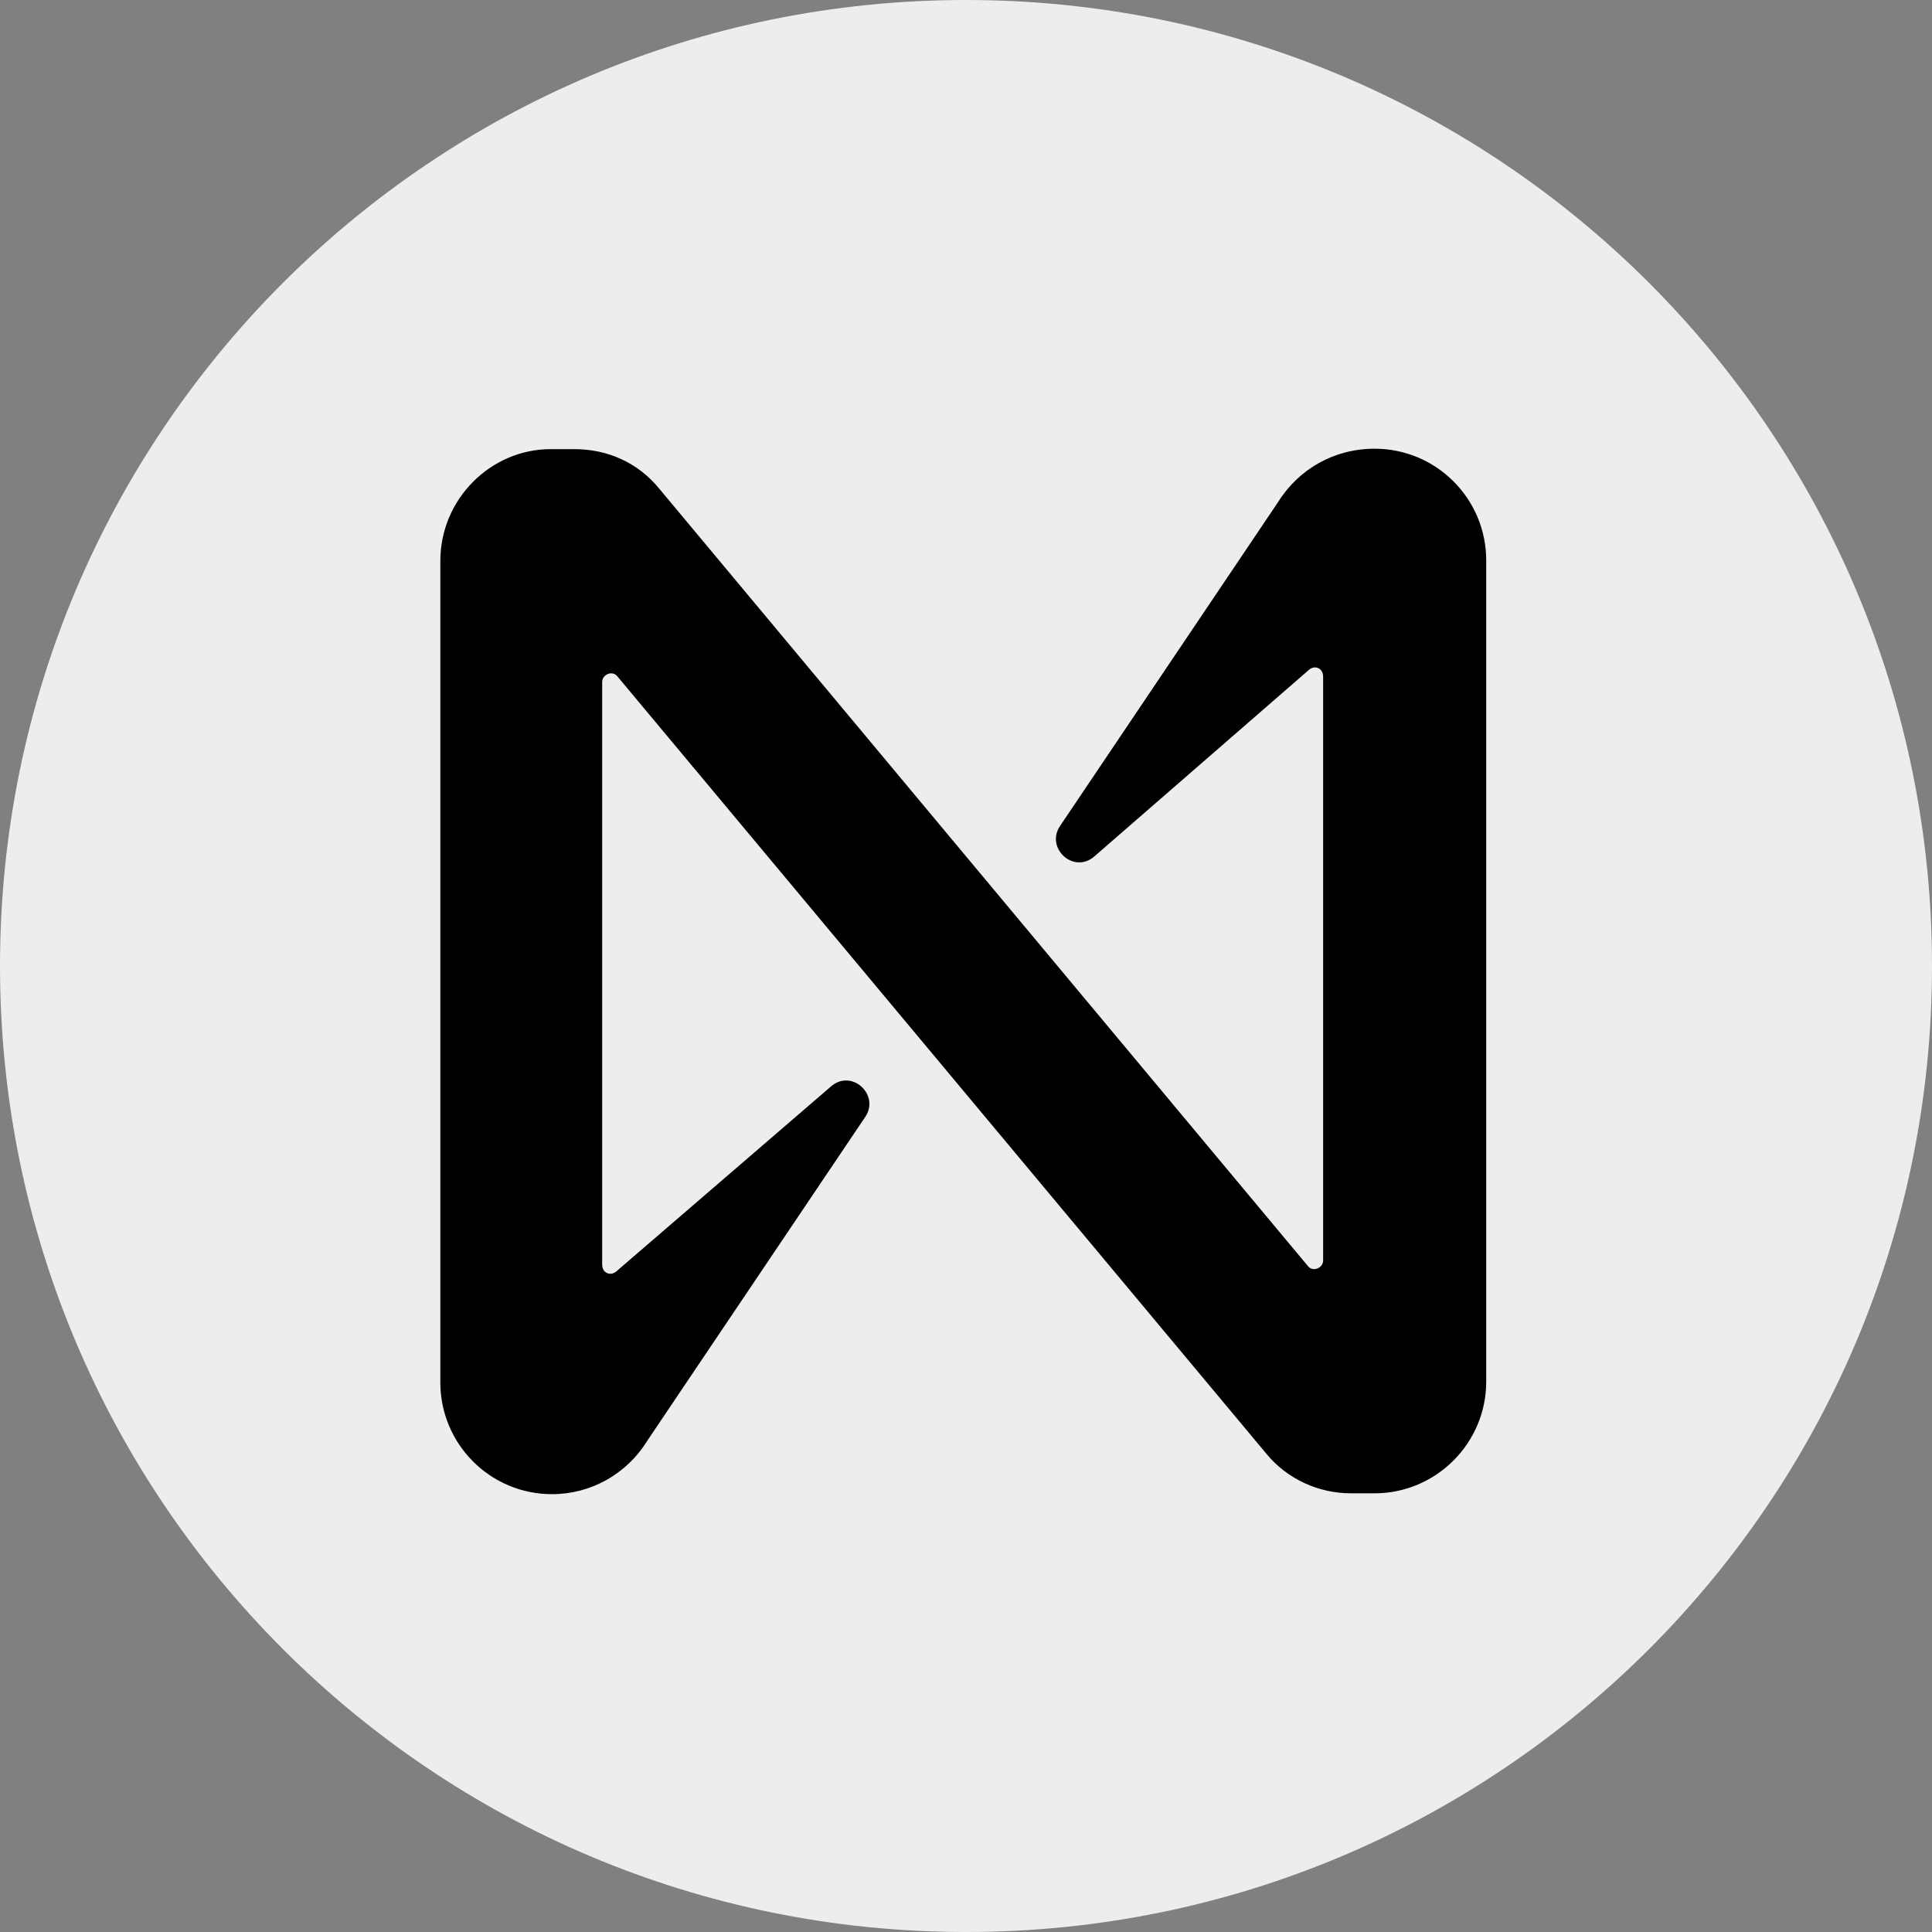
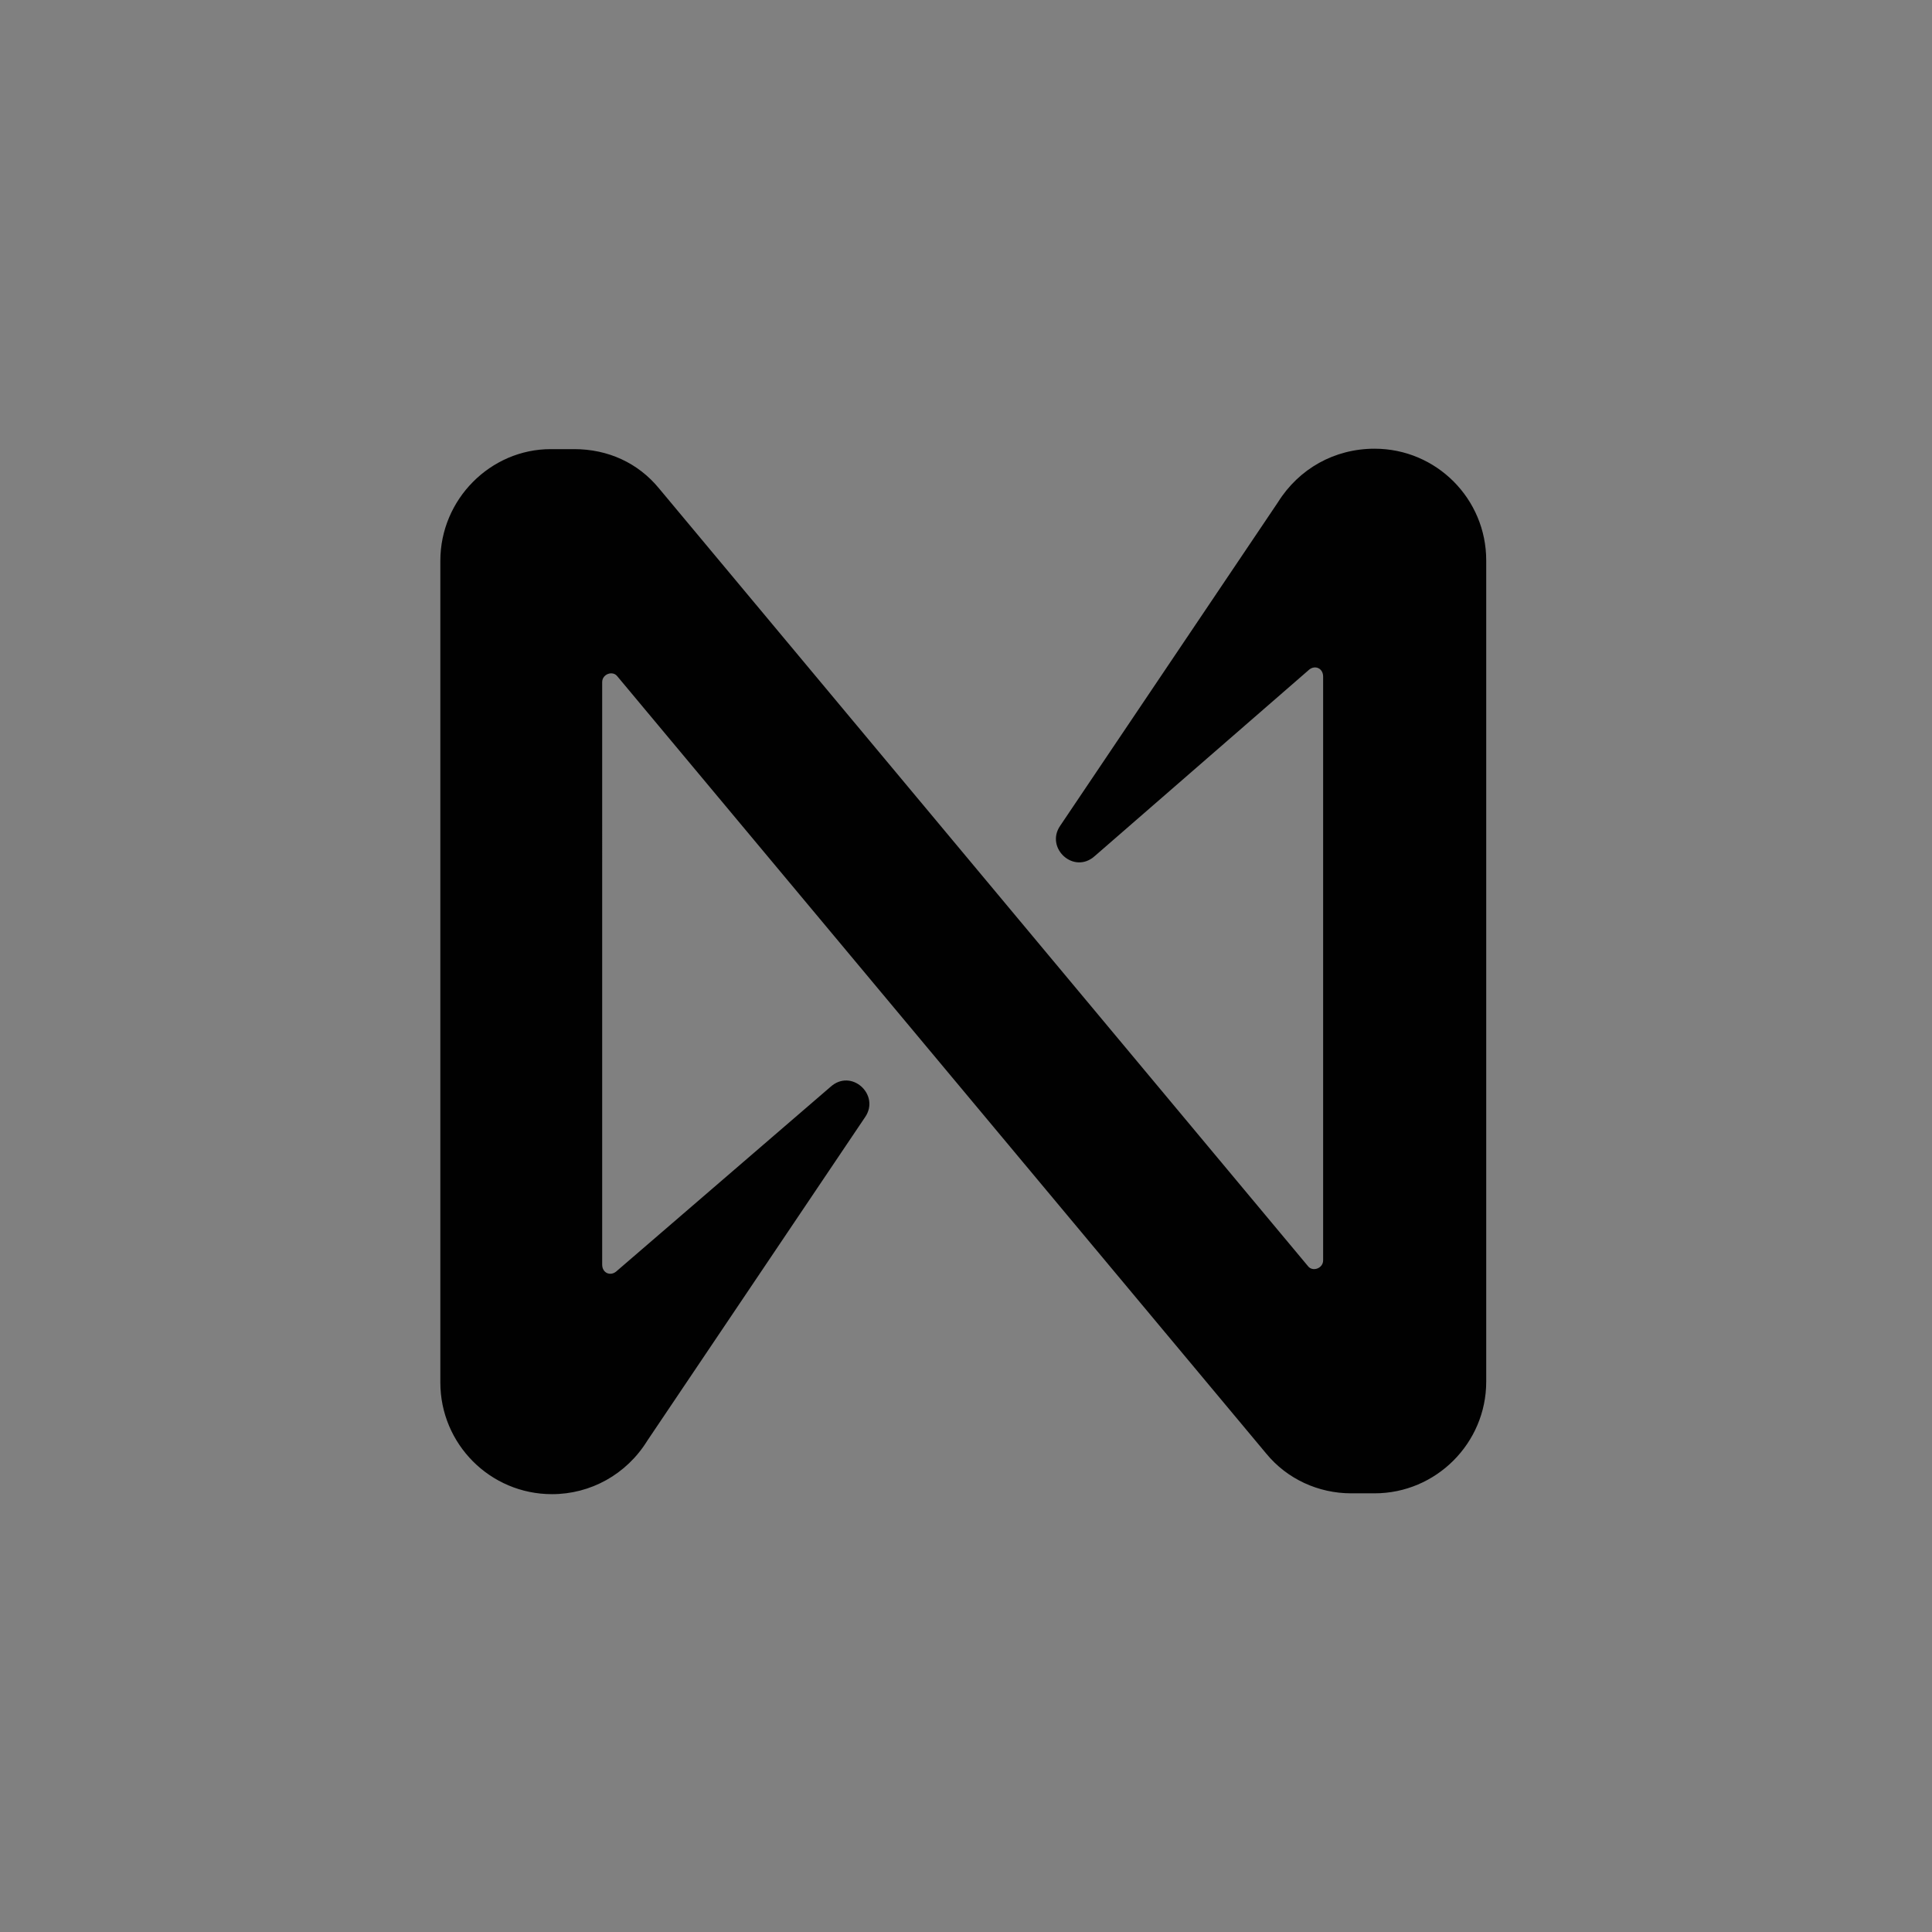
<svg xmlns="http://www.w3.org/2000/svg" version="1.1" id="Layer_1" x="0px" y="0px" viewBox="0 0 462 462" style="enable-background:new 0 0 462 462;" xml:space="preserve">
  <rect x="0" y="0" width="462" height="462" fill="#808080" stroke="none" />
  <style type="text/css">
	.st0{fill:#EDEDEE;}
	.st1{fill:#010101;}
</style>
-   <path class="st0" d="M231,462c127.6,0,231-103.4,231-231S358.6,0,231,0S0,103.4,0,231C0,358.6,103.4,462,231,462z" />
  <path class="st1" d="M305.6,120.1l-52.1,77.4c-3.6,5.3,3.3,11.7,8.3,7.2l51.3-44.6c1.4-1.1,3.3-0.3,3.3,1.7v139.6  c0,1.9-2.5,2.8-3.6,1.4L157.6,116.8c-5-6.1-12.2-9.4-20.3-9.4h-5.6c-14.4,0-26.4,12-26.4,26.7v196.5c0,14.7,11.9,26.7,26.7,26.7  c9.2,0,17.8-4.7,22.8-12.8l52.1-77.4c3.6-5.3-3.3-11.7-8.3-7.2l-51.3,44.2c-1.4,1.1-3.3,0.3-3.3-1.7V163.1c0-1.9,2.5-2.8,3.6-1.4  l155.2,185.9c5,6.1,12.5,9.5,20.3,9.5h5.6c14.7,0,26.7-12,26.7-26.7V134c0-14.7-11.9-26.7-26.7-26.7  C319.1,107.3,310.6,112.1,305.6,120.1z" />
</svg>